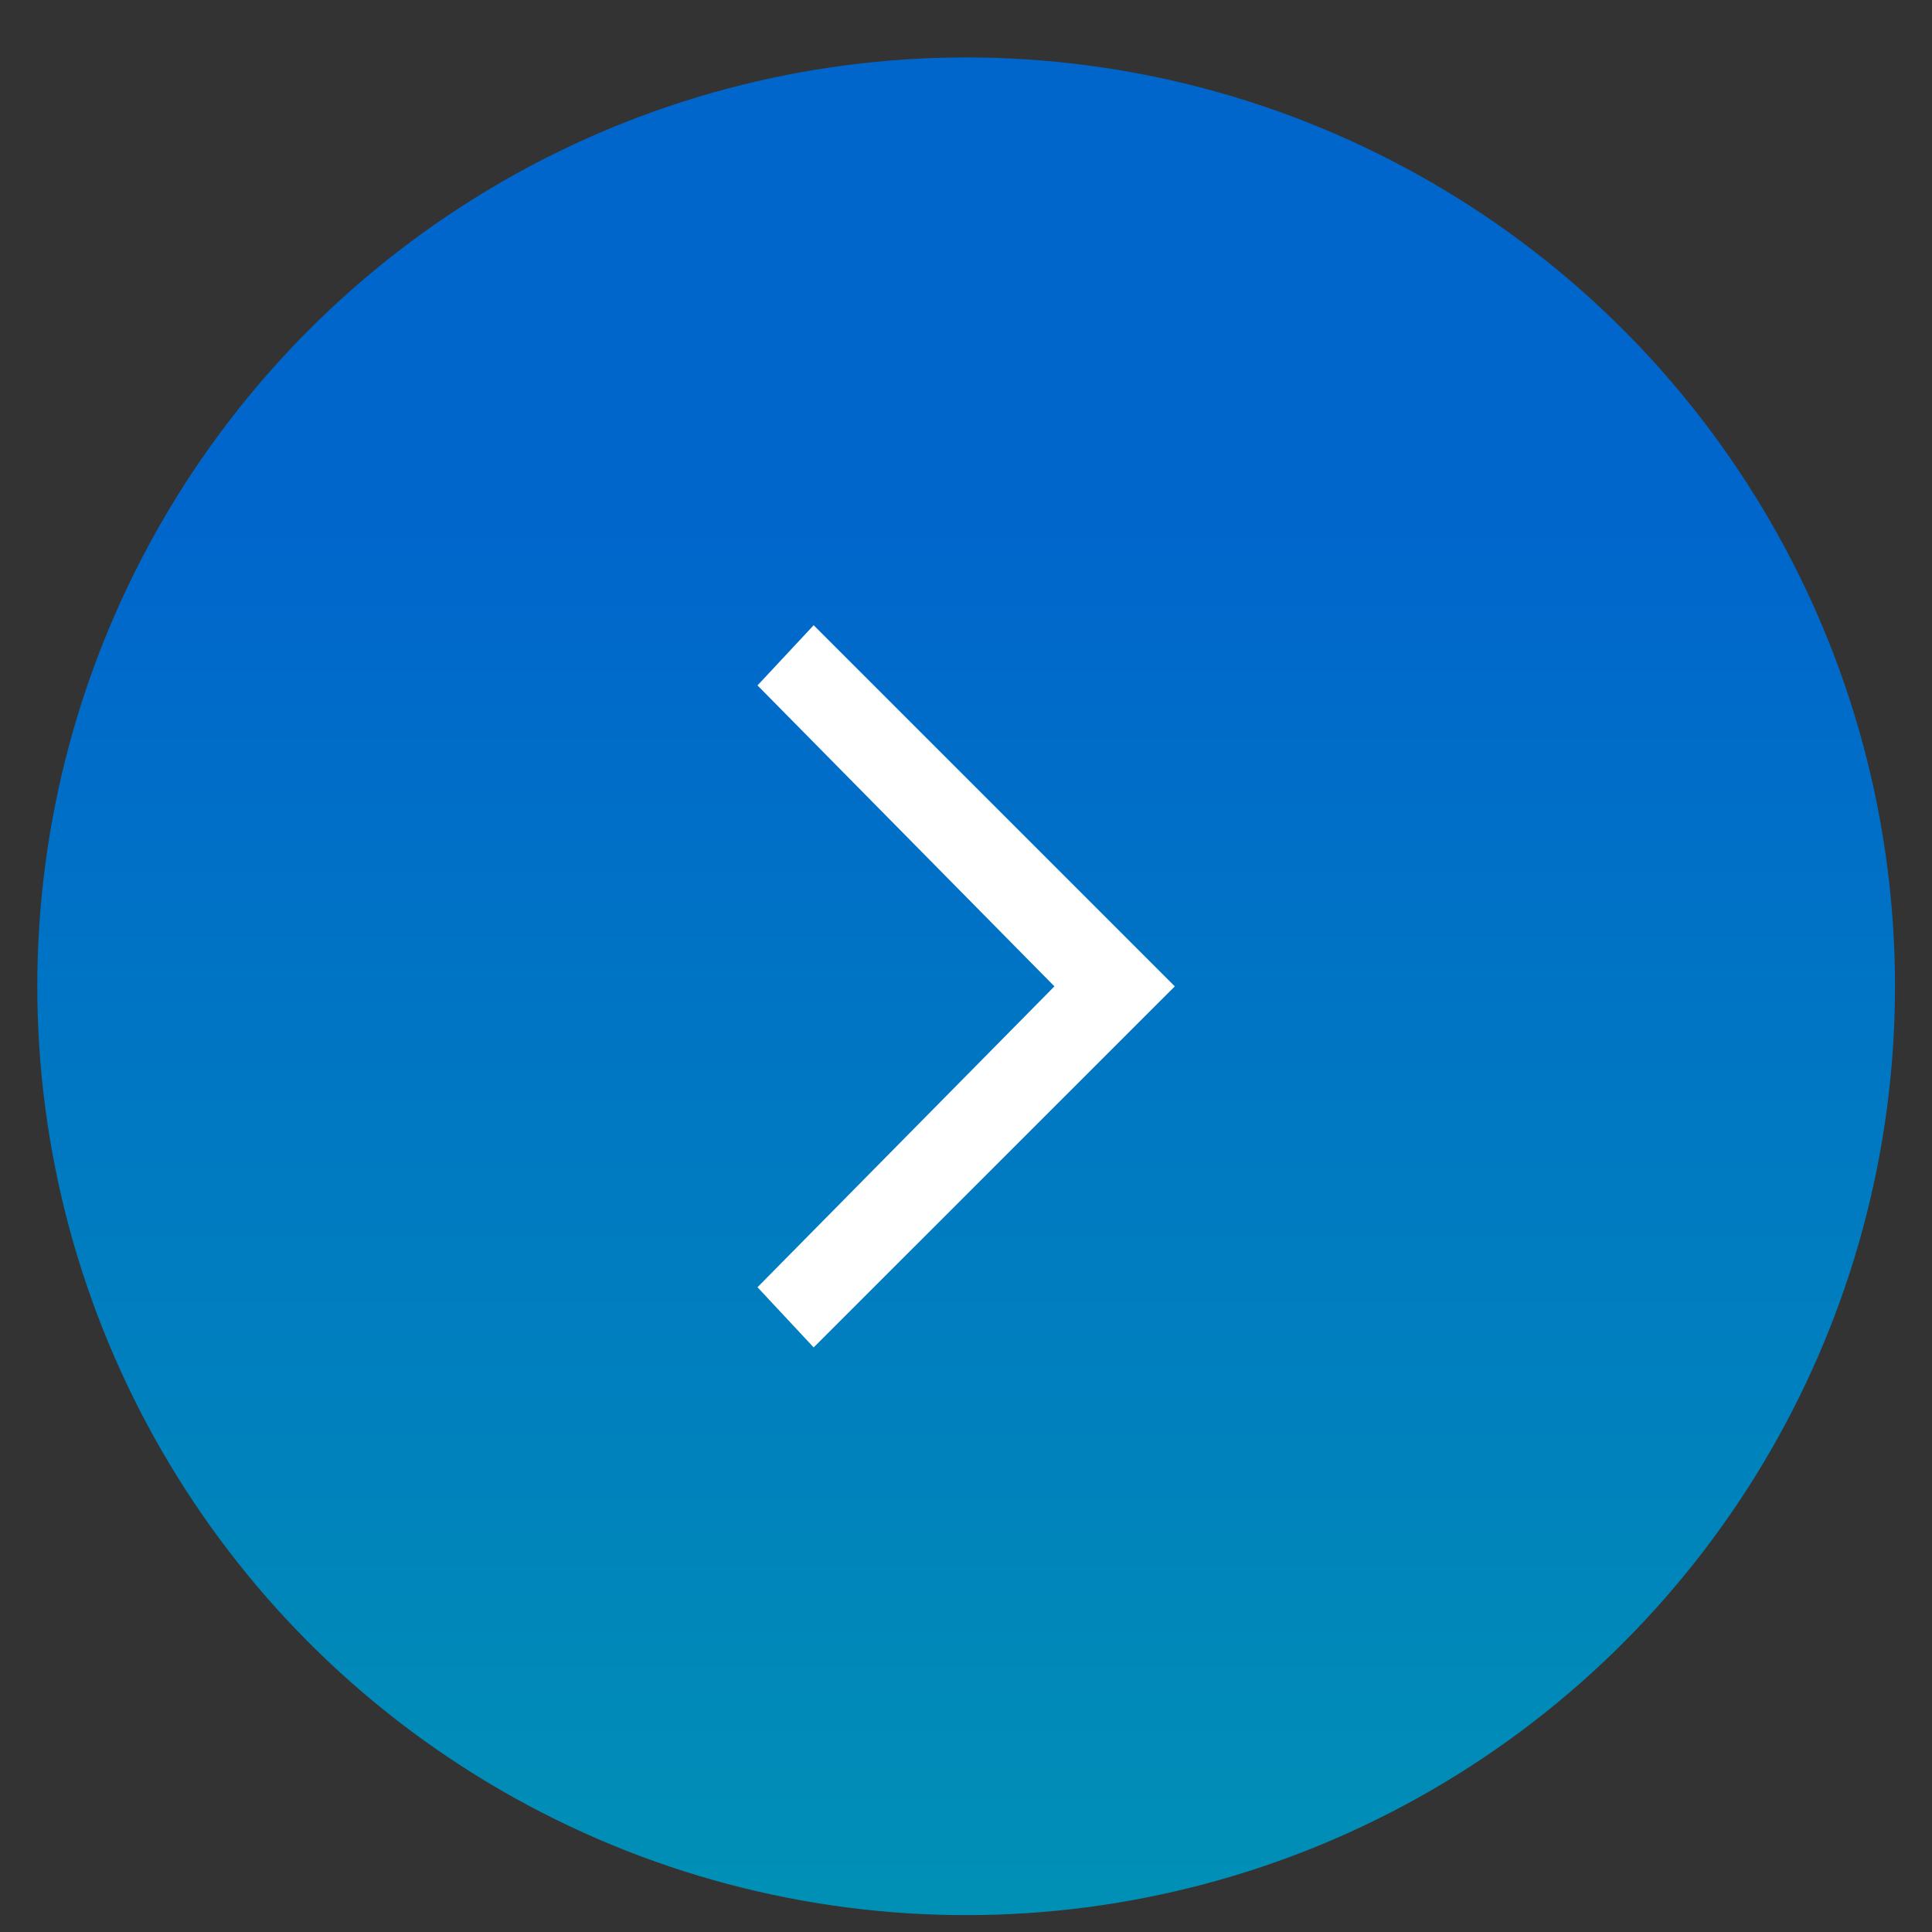
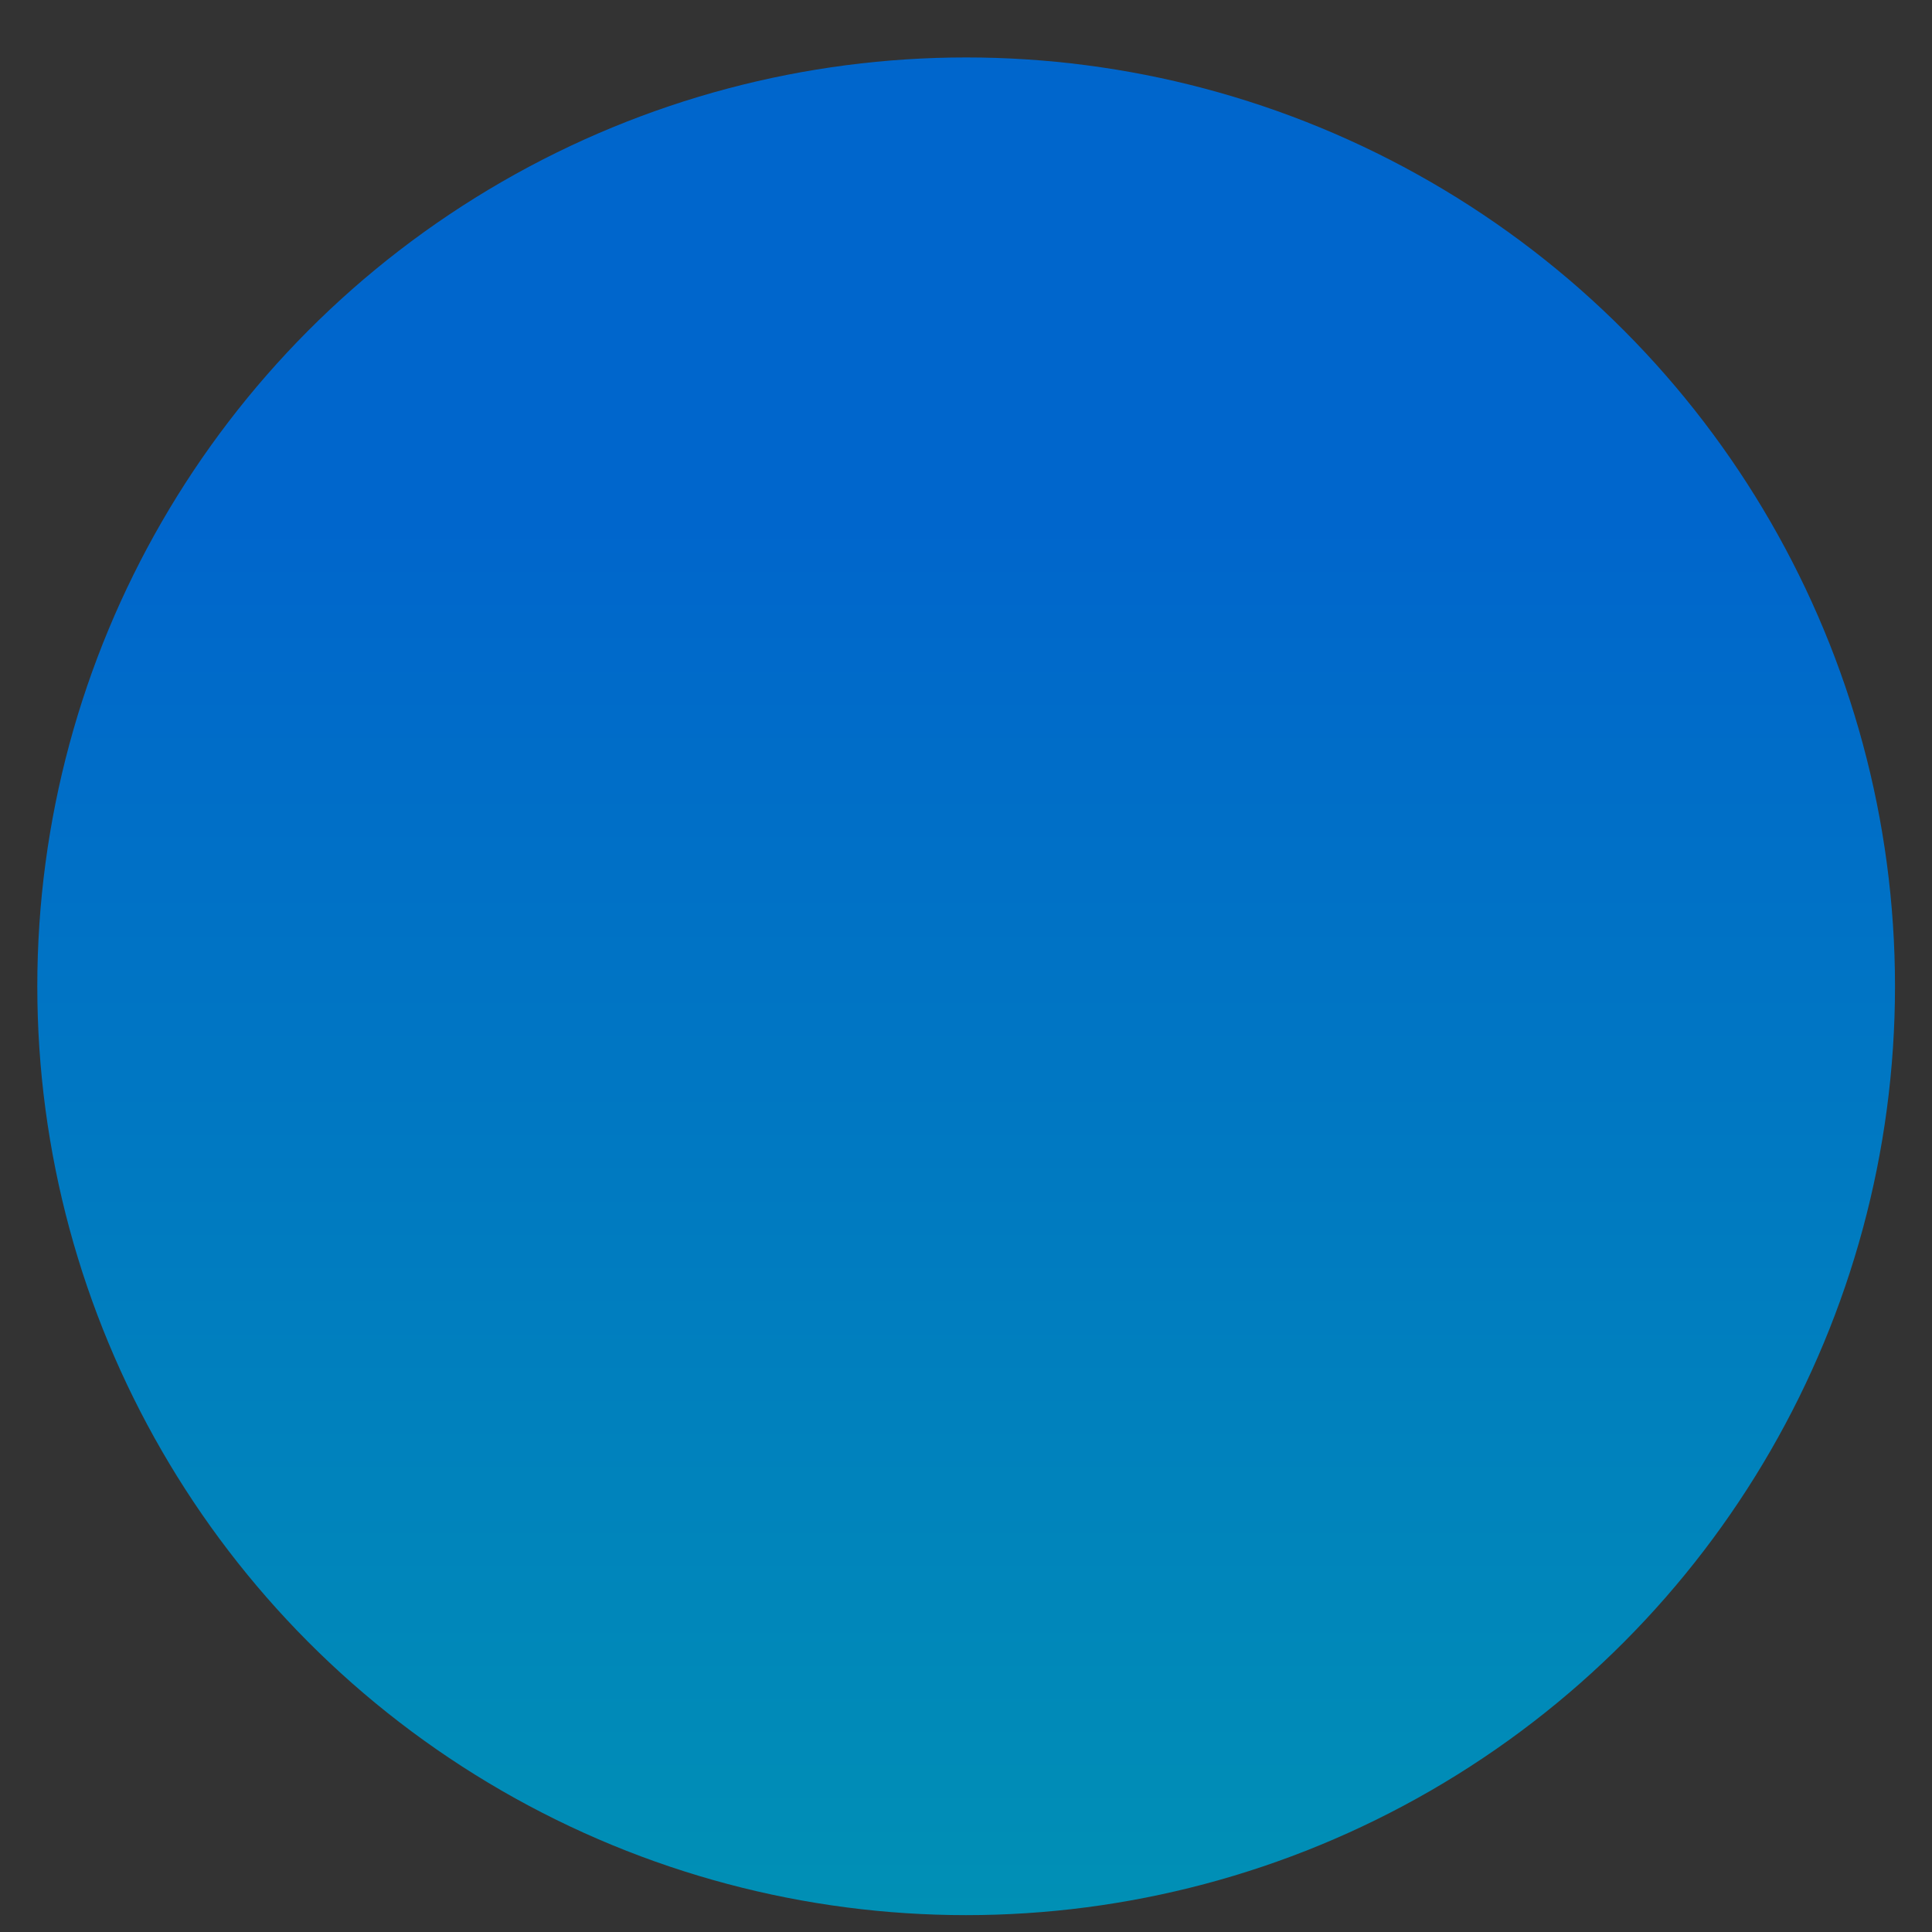
<svg xmlns="http://www.w3.org/2000/svg" width="26" height="26" viewBox="0 0 26 26" fill="none">
  <rect x="0" y="0" width="26" height="26" fill="#333333" stroke="none" />
  <circle cx="13.002" cy="13.273" r="12.5" fill="url(#paint0_linear_1385_12757)" />
-   <path d="M10.95 8.414L10.194 9.224L14.19 13.274L10.194 17.323L10.95 18.133L15.81 13.274L10.95 8.414Z" fill="white" />
  <defs>
    <linearGradient id="paint0_linear_1385_12757" x1="13.002" y1="0.773" x2="13.002" y2="25.773" gradientUnits="userSpaceOnUse">
      <stop offset="0.25" stop-color="#0066CC" />
      <stop offset="1" stop-color="#0090B5" />
    </linearGradient>
  </defs>
</svg>